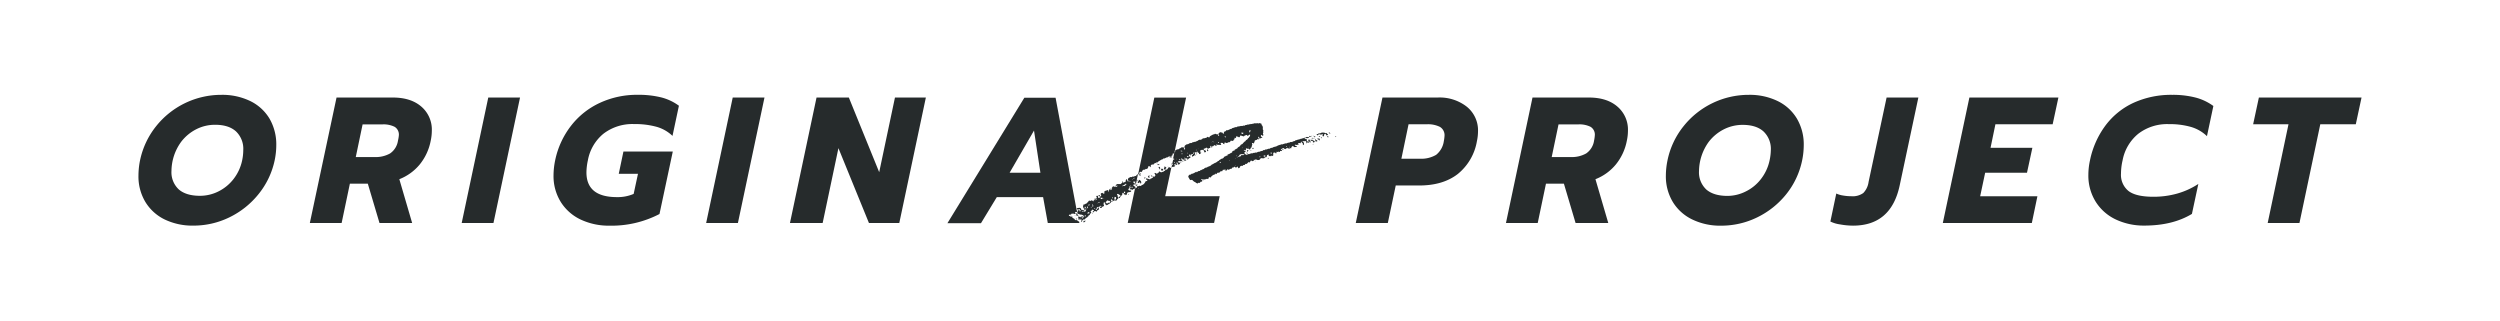
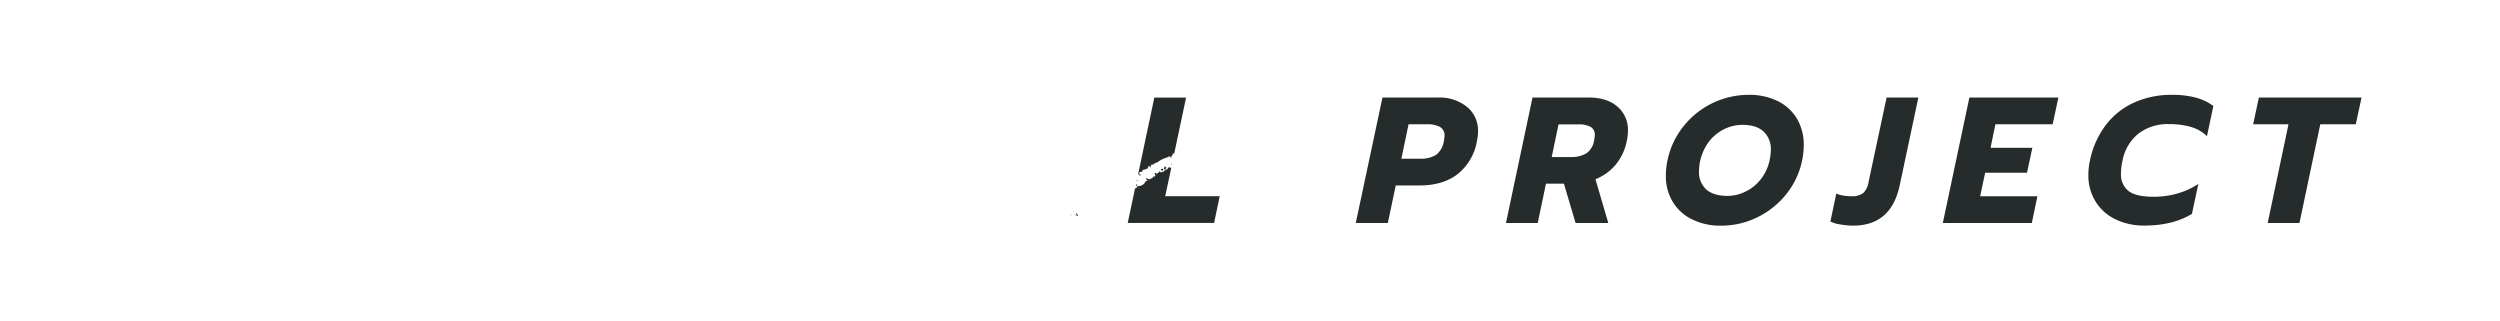
<svg xmlns="http://www.w3.org/2000/svg" viewBox="0 0 780 100">
  <g fill="#262b2c">
-     <path d="M78.06 31.52a20 20 0 00-9-1.93 26 26 0 00-20.36 9.8 25.28 25.28 0 00-5 10.61 23.94 23.94 0 00-.5 4.76A15.45 15.45 0 0045.35 63a14.44 14.44 0 006 5.46 19.92 19.92 0 009 1.93 25.49 25.49 0 0011.2-2.57 26.43 26.43 0 009.07-7.2A24.92 24.92 0 0085.7 50a23.17 23.17 0 00.5-4.71A16 16 0 0084.08 37a14.24 14.24 0 00-6.02-5.48zM75.56 50a14.19 14.19 0 01-2.71 5.88 13.65 13.65 0 01-4.73 3.86 12.82 12.82 0 01-5.72 1.35c-2.91 0-5.12-.68-6.63-2a7.29 7.29 0 01-2.27-5.77 15.66 15.66 0 013.08-9.15 13.87 13.87 0 014.7-3.87 12.91 12.91 0 015.83-1.37c2.83 0 5 .69 6.52 2.07a7.5 7.5 0 012.27 5.83 15.91 15.91 0 01-.34 3.17zm55.86-16.77q-3.27-2.8-8.87-2.8H105l-8.33 39.14h9.92l2.57-12.26h5.6l3.64 12.26h10.19l-4-13.66a15.61 15.61 0 006.36-4.59 16.7 16.7 0 003.44-7.45 14.81 14.81 0 00.34-3.08 9.43 9.43 0 00-3.31-7.56zm-7.25 10.64a5.86 5.86 0 01-2.46 4 9.1 9.1 0 01-4.82 1.13H111l2.13-10.19h6.16a7.78 7.78 0 013.84.76 2.85 2.85 0 011.31 2.71 11.23 11.23 0 01-.27 1.59zm19.88 25.7h9.91l8.29-39.14h-9.91zm44.24-27.86a14.85 14.85 0 019.58-3 25.15 25.15 0 017 .86 11.79 11.79 0 014.95 2.83l2-9.41a15.84 15.84 0 00-5.51-2.6 29.48 29.48 0 00-7.37-.81 27.48 27.48 0 00-11.73 2.49 24.21 24.21 0 00-9 7.11 26.24 26.24 0 00-5 10.84 23.8 23.8 0 00-.51 4.7 15.3 15.3 0 002.3 8.36 14.8 14.8 0 006.19 5.43 20.56 20.56 0 009 1.9 32.34 32.34 0 0015.57-3.64l4.15-19.49h-15.4l-1.46 6.95h6l-1.35 6.27a12.64 12.64 0 01-5.21 1q-9.53 0-9.52-7.73a18.42 18.42 0 01.45-3.75 13.92 13.92 0 014.87-8.31zm32.03 27.86h9.91l8.29-39.14h-9.91zm53.99-15.85l-9.47-23.29h-10.08l-8.29 39.14h10.2l4.92-23.35 9.52 23.35h9.47l8.29-39.14h-9.64zm61.35 14.41a.47.47 0 00.27.36v-.06c.09-.1.08-.09 0-.18s-.16-.09-.27-.12zm.72-.13a.18.18 0 00.08 0v-.11a.17.17 0 00-.08.11z" />
-     <path d="M336.34 69a.29.29 0 01-.2-.25.22.22 0 00-.14-.14.67.67 0 01-.12-.06v.16a.47.47 0 01-.46-.15 1 1 0 01-.26-.34c-.21 0-.32-.18-.48-.27l-.1-.06a.93.93 0 01-.1-.1l.16-.09-.13-.16h-.15a.23.23 0 01-.34 0s-.12 0-.16-.1-.1-.09-.19-.06a.09.09 0 01-.11 0 .22.22 0 010-.32l.12-.1h.35s.23-.12.28-.24a.12.12 0 01.12-.07h.11a.2.2 0 01.11 0s.07.08.11.07.07-.06.1-.08 0 0 .06 0a.82.82 0 01.24.1h.24a.39.39 0 00.25-.08.77.77 0 00-.12-.13s-.1 0-.1-.08a.33.33 0 010-.17.33.33 0 01.4-.15h.15a3 3 0 01.15.36l-.09-.48a.49.49 0 010-.11v-.12a.21.21 0 00-.14-.15v-.14l-6.56-35h-9.74l-24 39.14h10.47l4.93-8.12h14.45l1.46 8.06h9.86l-.1-.48a.76.76 0 01-.33-.09zM315 53.89l7.61-13.16 2 13.16z" />
    <path d="M336.17 67a.25.25 0 00-.08-.24c-.11-.06-.18-.19-.32-.18s0 0-.07 0 .06.19.08.28.1.22.08.35 0 0 .05.07.15.22.34 0a.27.27 0 00.06-.09l-.07-.08a.11.11 0 01-.07-.11zm-.87.25c0 .1.07.13.21.14-.02-.12-.02-.12-.21-.14zm-1.25-.25v.16s.14.08.23 0l-.17-.22zm21.28-12.47c0 .08 0 .12.08.14l.37.11c.06 0 .09 0 .12-.06s0-.12 0-.18-.09-.07-.14-.09-.19.14-.33-.12a.62.62 0 000-.36c0-.08.05-.18.14-.21a.17.17 0 00.12-.06.26.26 0 01.21-.11.17.17 0 01.13 0 .27.27 0 00.28 0c0-.06.07-.12 0-.19.12-.1.16-.27.31-.34a.49.49 0 00.23-.14.11.11 0 01.16 0c.08.11.15.06.22 0a.37.37 0 00.13-.12c.06-.12.17-.12.28-.11a.67.67 0 01.19.05c.1 0 .13 0 .16-.08v-.09a.27.27 0 01.14-.2.2.2 0 00.08-.1c0-.07 0-.14.05-.21a.61.61 0 000-.14.3.3 0 01.33-.06h.18v.06c0 .06-.07.14 0 .18a.18.18 0 00.24 0h.05a.71.71 0 01-.06-.23 2.64 2.64 0 01.12-.4c.11-.05.23-.06.31-.16s.1 0 .15 0 .07.09.14.1.11 0 .14-.06a.71.71 0 01.3-.34 1.34 1.34 0 01.3-.12.78.78 0 00.2-.11.59.59 0 01.24-.11.8.8 0 00.21 0 .25.25 0 00.19-.18s0-.07.09-.09a1.88 1.88 0 00.56-.37c.15 0 .25-.15.39-.2s.12-.05.15-.1.1 0 .15 0l.16-.07s.09-.05.1-.11.13-.08.17-.15a.36.36 0 00.36 0l.31-.16a.48.48 0 01.23-.1c.07 0 .13-.09.22-.05s.32-.06.39-.25h.05s.22-.08.34 0a.66.66 0 00.15 0s.11 0 .13.08a.34.34 0 010 .2s-.08.11 0 .17a.12.12 0 00.1 0 .23.23 0 00.11-.09v-.07a1.34 1.34 0 01.1-.52c0-.06.09-.1.14-.14l.14-.09c.11.09.11.09.15 0s-.12 0-.14-.09a.33.33 0 010-.23c0-.15.17-.19.32-.2a.35.35 0 00.16.16l3.73-17.57h-9.91l-5.06 23.93.18-.06a.19.19 0 01.06.21zm10.22-3.48a.29.29 0 000 .31h.07l.07-.34a.08.08 0 00-.14.03zm-10.86 5.2v.11a.08.08 0 00.1.07.08.08 0 00.09-.08 1.72 1.72 0 000-.24h-.08a.17.17 0 00-.15 0v.11s.04.01.04.03zm-.42 2.08h.07a2.09 2.09 0 010-.24l-.07.33zm4.59-3.69h.18-.05c-.06-.11-.11-.1-.13 0zm3.77-1.99a.23.23 0 00-.33.13.5.5 0 000 .34h.06a.24.24 0 00.24.17.37.37 0 01.3-.16c.08-.11 0-.23 0-.35a1.51 1.51 0 01-.27-.13zm-8.1 4.98a.39.39 0 00-.1.24v.1a.12.12 0 00.1 0c.13-.07.28-.11.34-.27s.06-.06.1-.09-.18 0-.26-.06a.22.22 0 00-.18.08z" />
-     <path d="M361.68 51.12s-.06 0-.08.07-.07.1-.17.07a.81.81 0 01-.22-.07 1.76 1.76 0 01-.23-.14c-.06 0-.1 0-.15.08h.08c.13 0 .25.06.28.24s.14.16.26.12h.07c.15-.04.21-.18.16-.37zm1.99-.98v.06c0 .06 0 0 .07 0s0 0-.05-.06-.01 0-.02 0zm-1.95 1.92h-.17l-.08.27a1.9 1.9 0 01.21.19.37.37 0 01.07.3h.16a.71.71 0 000-.59.4.4 0 00-.19-.17zm-4.46 3.25c-.07 0-.18 0-.19.12s-.06.13-.05.19.08.11.16.08a.3.3 0 00.17-.21.14.14 0 010-.06c.03-.07-.03-.14-.09-.12zm-1.94.78c0 .11-.07.2-.05.31a.12.12 0 01-.09.14l-.1.05s-.09.08-.1.13a1.62 1.62 0 000 .22.17.17 0 00.15.2l.35-.18c.06 0 .08-.09.11-.13s.14.09.15.15a.63.63 0 00.22.34.75.75 0 000-.78.91.91 0 00-.64-.45zM366 49.72l.05-.23h-.06a.16.16 0 00.01.23zm-6.52 5.12c-.08-.08-.21-.06-.28-.18-.09.21.06.33.12.47h.08a.14.14 0 00.16-.07.14.14 0 000-.16.6.6 0 01-.08-.06zm5.44-5.65a.08.08 0 00.12 0 .27.27 0 00-.1-.16c-.04.1-.05.13-.02.16zm-.58 2.66v.1h.17s-.08-.11-.17-.1zm-8.47 2.26h-.16a.16.16 0 00-.16.06c.14 0 .21.15.32.15l.09-.08a.54.54 0 00-.09-.13zm2.72 1.12v-.25a2.5 2.5 0 01.07-.26h-.09c-.02 0-.22.07-.25.2s-.07 0-.1.08-.13.2 0 .27.17.15.27.22.07.06.19 0a.27.27 0 01-.09-.26z" />
    <path d="M365.07 52.31a.21.21 0 00-.27-.11h-.23a.67.67 0 01-.13.25 1.15 1.15 0 00-.18.31l-.29.15a.48.48 0 01-.45 0 .33.33 0 01.17-.28 1.52 1.52 0 00.22-.22.26.26 0 00-.21-.27c-.06 0-.07-.05-.1-.08s-.11-.14-.22-.1-.11 0-.1.15a.59.59 0 01-.12.43.19.19 0 000 .2.58.58 0 00.22.15l.18.27c0 .12-.14.14-.22.15a.35.35 0 00-.24.14.4.4 0 01-.19.15c-.19 0-.33.09-.49.14a.47.47 0 01-.37-.06 1 1 0 01-.21-.15c-.06-.07-.13 0-.19 0s-.12.06-.06.15 0 .07-.05.1a.56.56 0 01-.35.17l-.05.17c-.2.11-.2.1-.38 0a1.19 1.19 0 00-.25-.13.27.27 0 00-.27 0 .15.15 0 000 .18c.1.13.14.3.24.43s-.06.17-.08.25a.47.47 0 01-.23.27.09.09 0 01-.12 0 .15.15 0 00-.12-.07c-.1 0-.16 0-.16.12a.8.8 0 000 .15l-.21.18c-.08 0-.19.06-.24.15s-.05 0-.07 0-.19.06-.3.09a.31.31 0 01-.06.16.3.3 0 01-.11.07l-.93-.28a.53.53 0 00-.12 0 .18.18 0 00-.19.05v.18a1 1 0 00.08.14h.27c.16.12.05.25 0 .37l-.43.14a.15.15 0 00-.11.11.75.75 0 01-.24.41c-.08.23-.28.34-.45.49a1 1 0 01-.39.15.13.13 0 00-.09.06c-.07.1-.13.22-.27.25a.7.7 0 00-.71.07c-.09 0-.17-.06-.27 0a.56.56 0 00-.2.12v.07a.32.32 0 01-.25.34.56.56 0 00-.2.11.83.83 0 01-.16.09l-2.27 10.72h26.95l1.74-8.34h-17l1.93-9a.43.43 0 00-.21.15c-.07.02-.12.01-.19-.06zm-10 6.45s.05-.06.08-.07a.57.57 0 01.16 0c-.09.13-.09.13-.31.07zm9.4-9.17a.24.24 0 000-.07s-.07-.05-.1 0zm93.09-16.36a13.76 13.76 0 00-9-2.8h-17.23L423 69.57h10l2.47-11.7h7.33q7.39 0 12-3.56a16.8 16.8 0 006-10.27 14.64 14.64 0 00.34-3 9.47 9.47 0 00-3.58-7.81zM450.48 44a6.63 6.63 0 01-2.41 4.31 9.12 9.12 0 01-5.07 1.21h-5.77l2.24-10.75h5.77a8.36 8.36 0 014 .81 3 3 0 011.45 2.83 11.58 11.58 0 01-.21 1.59zm54.12-10.77q-3.27-2.8-8.87-2.8h-17.59l-8.28 39.14h9.91l2.57-12.26h5.6l3.64 12.26h10.2l-4-13.66a15.61 15.61 0 006.36-4.59 16.7 16.7 0 003.44-7.45 14.81 14.81 0 00.34-3.08 9.43 9.43 0 00-3.32-7.56zm-7.25 10.64a5.86 5.86 0 01-2.46 4 9.1 9.1 0 01-4.82 1.13h-5.94l2.13-10.19h6.16a7.78 7.78 0 013.84.76 2.85 2.85 0 011.32 2.71 11.78 11.78 0 01-.23 1.59zm57.26-12.35a19.92 19.92 0 00-9-1.93 26 26 0 00-20.35 9.8 25 25 0 00-5 10.64 24 24 0 00-.51 4.76 15.45 15.45 0 002.16 8.21 14.39 14.39 0 006.09 5.48 19.88 19.88 0 009 1.93 25.46 25.46 0 0011.2-2.57 26.34 26.34 0 009.07-7.2 24.82 24.82 0 005-10.61 23.9 23.9 0 00.5-4.71 15.86 15.86 0 00-2.14-8.32 14.19 14.19 0 00-6.02-5.48zM552.12 50a14.21 14.21 0 01-2.72 5.88 13.47 13.47 0 01-4.73 3.86 12.78 12.78 0 01-5.67 1.38c-2.91 0-5.12-.68-6.64-2a7.32 7.32 0 01-2.27-5.77 15.88 15.88 0 013.08-9.15 13.9 13.9 0 014.71-3.87 12.9 12.9 0 015.82-1.37q4.26 0 6.53 2.07a7.5 7.5 0 012.27 5.83 16.67 16.67 0 01-.38 3.14zM583 56.75a6.1 6.1 0 01-1.65 3.47 5.68 5.68 0 01-3.78 1 14.79 14.79 0 01-2.6-.23 7.47 7.47 0 01-2.05-.61l-1.84 8.73a9.62 9.62 0 003 .9 22.88 22.88 0 004.06.39q11.88 0 14.56-12.54l5.83-27.44h-9.91zm23.16 12.82h27.77l1.74-8.34h-17.86l1.56-7.34h13.05l1.68-7.78h-13.05l1.52-7.34h17.86l1.79-8.34h-27.77zm71.56-39.98a28.33 28.33 0 00-12 2.46 22.93 22.93 0 00-8.8 7.09A27.41 27.41 0 00652.08 50a21.4 21.4 0 00-.51 4.53 15.37 15.37 0 002.3 8.43 14.88 14.88 0 006.27 5.52 20.34 20.34 0 008.9 1.9q8.81 0 14.84-3.64l2-9.35a23.87 23.87 0 01-6.58 3 27.14 27.14 0 01-7.42 1q-5.49 0-7.81-1.82a6.46 6.46 0 01-2.32-5.41 18.65 18.65 0 01.5-4.14 14 14 0 014.9-8.29 14.77 14.77 0 019.55-3 24 24 0 016.94.89 12 12 0 014.93 2.86l2-9.41a16.37 16.37 0 00-5.55-2.63 28.5 28.5 0 00-7.3-.85zm27.05.84l-1.79 8.34h11.03l-6.49 30.8h9.91l6.5-30.8h11.08l1.79-8.34z" />
-     <path d="M354.1 58.27a.88.88 0 00-.44-.33l-.08-.18s0-.13.1-.17a.41.41 0 01.22 0 .57.57 0 00.18 0 .61.61 0 01-.07-.31.22.22 0 00-.19-.23c-.11 0-.17-.1-.25-.16s0-.13 0-.18l.12-.06h.15a.62.62 0 00.3 0 .1.1 0 01.11.11c0 .06-.12 0-.07.13s0 .08 0 .12a.64.64 0 000 .07l.19.35a.76.76 0 01-.08.11c-.12.14-.12.23 0 .36a.1.1 0 010 .07l.39-1.8v-.11l.37-1.73a.88.88 0 00-.29.18.19.19 0 01-.15.08c-.08 0-.12.11-.08.18s0 .05 0 .07v.11a.09.09 0 01-.12 0l-.22-.07c-.15.11-.34.13-.45.27s-.16-.12-.22-.19a.28.28 0 00-.17.15.29.29 0 01-.15.14 2.56 2.56 0 00-.27 0 .12.12 0 01-.14 0 .09.09 0 00-.15 0 .37.37 0 01-.23.15.58.58 0 00-.42.34 1.72 1.72 0 00-.07.21 1.13 1.13 0 010 .26.1.1 0 000 .09c.1 0 .19.14.3.12a1.06 1.06 0 01.4.09.13.13 0 01.11.14.89.89 0 01-.29-.08.51.51 0 00-.52.05h-.05l-.06-.15c0-.06 0-.13-.11-.15a.11.11 0 01-.06-.14.33.33 0 000-.24h-.17c-.06 0-.12.15-.2.23v.06a.33.33 0 010 .29c-.07.1-.16.2-.24.3l-.09.07c-.05 0-.07-.06-.11-.07a.23.23 0 00-.27.15 1 1 0 01-.13.09l-.1-.15.07-.08c0-.08-.06-.16-.17-.17h-.16a.49.49 0 00.06.33c.07 0 .16 0 .19.08a.3.3 0 01-.26 0c-.13.11-.24.2-.34.3a.24.24 0 01-.25.06.43.43 0 00-.19 0h-.11a.28.28 0 00-.22 0 .17.17 0 01-.17 0 .41.41 0 00-.22 0 .52.52 0 00-.19.12 2 2 0 01-.23.18.13.13 0 00-.06.09.09.09 0 00.08.1l.23.07a.38.38 0 01.27-.09v.09c0 .01-.11.26-.28.29h-.13a.44.44 0 00-.43 0 .42.42 0 01-.12 0l-.14-.13a.85.85 0 01-.22 0 .21.21 0 00-.19.12 1.34 1.34 0 01-.23.29.36.36 0 00-.09.21c0 .07.06.08.11.11a.09.09 0 010 .16s-.08.07-.12.07-.12.05-.17.09a1.67 1.67 0 01-.16.12c-.06 0-.08-.08-.06-.14l.09-.3c-.06 0-.12-.08-.17 0a1 1 0 00-.22.25c-.06.09-.07.21-.14.31a.78.78 0 000 .22.51.51 0 01-.3.1c0-.17.15-.31.06-.48a.8.8 0 00-.3.09.1.1 0 01-.07 0 .26.26 0 00-.19.1.17.17 0 01-.22 0c-.17.2-.42.27-.58.45.08.16.08.16.23.15s.07.1 0 .16a.35.35 0 00-.12.17s0 .05-.07.06h-.12a.6.6 0 01-.08-.08s0-.09-.09-.09a.22.22 0 01-.18-.14l-.29.1a.05.05 0 00-.05 0c-.08.12-.24.2-.23.39.23.12.22.24.16.41s-.11.14-.12.24-.05.07-.08.11-.05-.09-.06-.12 0-.18-.14-.21 0 0 0-.08v-.16c-.15.07-.31.05-.43.16l-.05.18h.25a.19.19 0 01.22.18v.18s.13 0 .18.1a.31.31 0 00.3.07 2.44 2.44 0 01.27 0c.09 0 .11.06.09.15a.65.65 0 010 .13.18.18 0 01-.17.12.82.82 0 00-.22 0 .14.14 0 01-.16-.12c0-.06-.08-.11 0-.19s0-.07 0-.08a1.17 1.17 0 00-.27-.05c-.18 0-.31.14-.47.15a.16.16 0 010-.27l-.12-.18c.06-.11-.05-.17-.07-.25h-.08a.3.3 0 00-.26 0c-.09 0-.08.11-.11.18a1 1 0 010 .12H342c.09 0 .21.1.19.17a.47.47 0 01-.06.21c-.08.07-.08.17-.11.26s0 .09 0 .11h.06c.07 0 .06.1.09.15l-.06.05H342a.19.19 0 00-.21.06.19.19 0 01-.28 0l-.09-.09-.23.09a.64.64 0 00.06.1c.06.07 0 .14 0 .2a.07.07 0 01-.1.06.77.77 0 01-.27-.08c-.12-.1-.27-.09-.4-.16l-.32.17-.28-.14a1.2 1.2 0 00-.21.13.92.92 0 00-.16.27c0 .09-.08.17-.21.18a.21.21 0 00-.15.14c0 .07-.07.17-.17.19a2.11 2.11 0 00-.46.21 1.4 1.4 0 01-.17.09.5.5 0 01-.17 0h-.1a3.1 3.1 0 01-.15.46.29.29 0 000 .22.19.19 0 000 .18l.08.18a.23.23 0 01.12.3.76.76 0 01.09.18c0 .08.07.11.12.16a.34.34 0 01.3-.08c.12 0 .23 0 .23.2a.4.4 0 00-.16.24.24.24 0 01-.13.18l-.18.07a.25.25 0 01-.25 0h-.06a.12.12 0 01-.16 0c-.05-.08-.11 0-.16-.06a2.68 2.68 0 01-.33-.18.38.38 0 01.36 0 1.59 1.59 0 00.29.15c.2.07.2.07.26-.15l-.09-.17-.33-.09a1.3 1.3 0 00-.48-.11h-.07a.82.82 0 01-.1-.3s0-.1-.05-.12-.27-.17-.41-.25c-.1.14-.23.1-.36.06l-.18.09h-.35l.06.28a.28.28 0 000 .09v.11a.6.6 0 01.59-.06c0-.11 0-.11.23-.15s.09.13.1.22.05.12.13.15.17.17.26.27l-.34.06a.22.22 0 01-.14 0 .09.09 0 01-.06-.12l.07-.22-.07-.12-.18-.06a.32.32 0 01-.23.3.29.29 0 00-.15.16c0 .11.11.16.09.27s-.17-.07-.21-.17l.14.77.13.69a.08.08 0 01.07 0c.07 0 .18 0 .19.15a.21.21 0 01-.24 0l.19 1.06a3.12 3.12 0 01.43 0c.07 0 .12 0 .13-.08a.31.31 0 01.12-.17h.14V69s-.07 0-.1.08a.08.08 0 000 .12s.07.07.11 0 .1 0 .11-.07.11-.07.13-.15l-.17-.16c.05 0 .08-.06.12-.06h.13c.03 0 .24-.07.38-.14l-.13-.22c.13-.08.23 0 .34.08s.11-.09.19-.1a.16.16 0 00.1-.1.55.55 0 01.17-.2 3.37 3.37 0 01.37-.24.33.33 0 00.2-.23c.15-.07.28-.14.3-.31s.07-.14.19-.15.22-.14.25-.32a.08.08 0 010-.07c.12-.06.17-.19.29-.26a.21.21 0 00.11-.22c-.05-.07-.1-.15-.16-.22s0-.25.11-.29h.15l.09-.28.18-.09a2.52 2.52 0 01.34.15c.14.08.15.19 0 .3s0 0-.06 0a.93.93 0 00-.14.14c-.09.1-.07.18 0 .26s.07 0 .1 0 .15-.07.18-.14.1-.11.14-.17a.18.18 0 01.2-.07.37.37 0 01.4.13c.05.06.11 0 .16 0l.22-.38a1.2 1.2 0 00.32-.16.46.46 0 00.21-.33.47.47 0 00-.05-.1c-.06-.08-.13-.15-.09-.26s0-.06-.06-.09a.12.12 0 00-.11.16c0 .14-.06.2-.15.26l-.23.12c0 .12 0 .26-.16.34a.19.19 0 01-.16-.09c-.05-.09 0-.15 0-.21s.22-.08.29-.17-.09-.17 0-.25a.46.46 0 01.19-.2l.26-.11c.14.09.26 0 .39-.06s.1-.15.13-.23h.28c.11 0 .15 0 .18.11s0 .1-.11.14h-.19c-.15 0-.2.09-.12.21a1.33 1.33 0 00.14.19h.06a.31.31 0 00.33-.08c.08-.07 0-.17.11-.23l.29-.16.28-.11a.32.32 0 000-.3.54.54 0 01-.09-.26.33.33 0 000-.26.08.08 0 010-.07 2 2 0 01.08-.26.6.6 0 01.43.09v.07s-.07.1-.08.15 0 .14.08.12.22.08.34 0a.14.14 0 01-.09.17l-.22.07v.14h.2l.2.06a.85.85 0 01.36-.14.19.19 0 00.16-.11.42.42 0 01.35-.23c.05 0 .13 0 .14-.06s.12-.11.18-.16.16-.11.19-.21a.31.31 0 01.18-.21l.18.09v-.11c.17-.11.35-.18.5-.3a.86.86 0 01.62 0 .23.23 0 00.22-.06.45.45 0 00.18-.25.21.21 0 01.06-.1l.3-.27a.22.22 0 000-.35s-.05-.08-.09-.1-.08-.14-.07-.23a.38.38 0 010-.13.23.23 0 00-.07-.17l-.15-.21.06-.21a1.1 1.1 0 01.25 0 .32.32 0 01.23.13.47.47 0 00.25.14.36.36 0 01.29.33c0 .06 0 .1-.06.12a.84.84 0 00-.19.08.6.6 0 01-.25.13c-.06 0-.08.07 0 .14s.06.11.09.18a1 1 0 00.17 0 .13.13 0 00.11 0v-.11a.34.34 0 01.12-.27c.1-.1.24-.18.25-.34l.11-.06c.17-.08.19-.24.23-.39s0-.27 0-.4a.28.28 0 01.15 0 1.24 1.24 0 01.2.06l.16-.06a1 1 0 000-.16c-.05-.14 0-.2.14-.23h.16c.07 0 .09.06.1.14a1.42 1.42 0 01-.06.31c-.07 0-.12.07-.2 0a.47.47 0 00-.2 0 .31.31 0 000 .08.25.25 0 00.22.34 1.53 1.53 0 01.36.07.31.31 0 000 .1c0 .07.08.08.16 0s.05 0 .06 0 .18-.2.19-.35a.59.59 0 01.24-.42.16.16 0 01.16-.07 1.07 1.07 0 01.31-.06c.14 0 .26-.07.4-.08s.19-.13.23-.24 0-.1 0-.1a1.23 1.23 0 00-.42-.1c-.26 0-.31 0-.44-.25L352 59l.07-.05c.08-.07.18-.11.23-.21a.75.75 0 01.1-.2.22.22 0 000-.26v-.12c0-.04.14-.07.19 0s.1.24.16.36a.38.38 0 01-.24.32.1.1 0 000 .08.15.15 0 00.15.15h.22a.24.24 0 01.28.14h.16s.09 0 .14-.08a1 1 0 01.54-.27.48.48 0 00.17 0l.11-.52c-.1.02-.14.01-.18-.07zm-.4-2.7l.22-.12c.06.08.08.14 0 .19l-.11.1h-.13a.08.08 0 01.02-.17zm-15.07 9.37a.18.18 0 000 .11.1.1 0 01-.1.07.08.08 0 01-.1-.07 2 2 0 010-.42q0-.13.12-.12c.15 0 .2.06.21.17s-.03.19-.13.26zm-1.78 3.61c-.06 0-.12 0-.14-.1a.36.36 0 00.14-.18.11.11 0 01.09-.06.12.12 0 01.08.06.45.45 0 010 .16c-.02.14-.02.16-.17.12zM337 68c.1-.09.1-.09.24 0-.14.08-.14.08-.24 0zm1.08-.22a.61.61 0 00-.29.38h-.14a.56.56 0 01-.16-.15.14.14 0 01.08-.19h.22c.11 0 .13 0 .14-.12a.17.17 0 00-.11-.16.47.47 0 00-.33 0l-.3.13a.27.27 0 01-.2 0h-.14a.34.34 0 01-.25-.19.27.27 0 00-.08-.07.51.51 0 01-.16-.24s0-.11-.05-.16a.38.38 0 010-.15c0-.13.06-.16.2-.12l.3.13.27.08a2 2 0 01.24 0 1.84 1.84 0 01.68.26 2.42 2.42 0 01.13.31.29.29 0 010 .16.1.1 0 01-.03.06zm.48-.19l-.17-.15a.22.22 0 01.12-.21.32.32 0 01.3 0 .42.42 0 01-.23.32zm.55-2.33s-.07 0-.13.09a.38.38 0 01.09-.27s.1-.1.08-.13 0-.13 0-.2a.46.46 0 010-.32h.17c.1.09.08.19.08.29a.26.26 0 01-.16.22s-.05 0-.05.07-.03.11-.06.21zm.74 1.31l-.59.07c0-.16.15-.25.14-.39l.13-.07.31.09a.09.09 0 01.07.12.94.94 0 01-.04.14zm.2-2.59c-.08 0-.12 0-.18.06s-.1.06-.15.09a.35.35 0 01-.11 0 .15.15 0 010-.23c0-.06.1-.07.14-.1l.39.12a.07.07 0 01-.07.02zm.5.76a.3.3 0 01-.27-.18h.18c.07-.02.21.01.11.14zm.56-.44c-.05.1-.1.21-.24.22a.28.28 0 010-.2.83.83 0 000-.22.37.37 0 00-.07-.14s-.06-.05-.07-.08 0-.06.06-.09a.21.21 0 000-.06c.09 0 .13 0 .14.1a.39.39 0 00.13.28.14.14 0 01.07.15zm.47.83h-.24s-.07-.07 0-.12.06-.07.09-.06a.36.36 0 01.26.13.11.11 0 010 .09.1.1 0 01-.09-.08zm1-1.73h-.17a.27.27 0 01.2-.12zm.46-.17h-.27s-.08 0-.08-.07a.34.34 0 01.05-.14h.09L343 63a.09.09 0 01.07.1.08.08 0 01-.07.09zm1.42-1.13l-.15-.05c0-.09.1-.1.18 0zm1.57 0h.1zm.35 1a.32.32 0 01-.29.16 1.55 1.55 0 00-.23 0h-.06s-.07.07-.12.09-.1 0-.15 0-.07 0 0 0 0 0 0 .08a.09.09 0 01-.08.09.08.08 0 01-.11-.06c0-.09-.15-.06-.19-.14s-.13-.08-.17-.15a.49.49 0 01.24-.35l.05-.06a.49.49 0 01.1-.15.84.84 0 01.21-.11c.12.06.19.19.35.15s.11 0 .15 0a.74.74 0 00.3.13c.06.09.08.14 0 .22zm0-1.29c0-.06-.05-.11 0-.16s.08 0-.03.07zm.59 1.07a.23.23 0 01-.2-.12.78.78 0 00-.16-.24.14.14 0 010-.09v-.14l.19-.11.39.31zm.28-1c-.05.06-.17 0-.16 0a.53.53 0 00-.08-.25.45.45 0 010-.13h.1a1.44 1.44 0 01.18.25.11.11 0 01-.07.01zm.93.3a1.09 1.09 0 01-.31.14c-.09 0-.22-.12-.2-.22a1.33 1.33 0 01.05-.34v-.22c0-.07.06-.14.17-.11l.29.09c0 .08 0 .13.06.19a.43.43 0 01-.09.35zm3.2-4.51l-.12.07a.44.44 0 00-.26.26.41.41 0 01-.22 0 .44.44 0 00-.16 0 .91.91 0 00-.36.09c-.05 0-.11 0-.17-.05a4 4 0 01.45-.26c.07 0 .1 0 .14-.07a.23.23 0 01.32-.08h.06c0-.1 0-.2.12-.27a.16.16 0 01.16 0 .19.19 0 01.09.16.08.08 0 01-.08.03zm1.38.41c-.13 0-.15-.05-.12-.19l.26.07c-.06.04-.09.04-.17.04zm.6.49h-.18a.14.14 0 01-.16-.07.19.19 0 01.07-.2l.08-.05.15.05a.21.21 0 01.11.15s-.05-.01-.1 0zm-.12-2.58s0-.06.05-.06h.16l.05.13zm57.13-13.36a2 2 0 01-.34-.13 1.3 1.3 0 00-.35-.11l-.36-.06-.14.07a.54.54 0 01-.12.09c-.17.1-.17.1-.31-.05s-.11.08-.16.07-.15 0-.18.14 0 .06 0 .08a.65.65 0 01-.56 0h-.13c-.08 0-.19.07-.24.14a.36.36 0 01-.28.08c-.16 0-.19 0-.31.13s-.06.05-.15 0a.17.17 0 00-.1 0l-.2.07s-.09.07-.14.06-.15 0-.21.11a.28.28 0 00-.28 0s-.11 0-.14.08a.25.25 0 01-.23.06h-.13c-.1 0-.18.12-.27.12a.37.37 0 00-.18 0l-.28.15h-.09a.39.39 0 00-.41.18.22.22 0 01-.17.1 1.76 1.76 0 00-.5.13c-.12 0-.17.15-.28.22a.55.55 0 00-.24-.07.8.8 0 01-.23 0c-.09 0-.11.11-.21.11a.28.28 0 00-.2.13h-.07a.46.46 0 00-.26 0 1.35 1.35 0 00-.37.14l-.13.09-.24-.07-.18.1a1.47 1.47 0 00-.61.17.1.1 0 00-.07 0 .19.19 0 01-.22.07h-.09a.36.36 0 01-.11 0 .51.51 0 00-.35.11c-.08 0-.16.11-.23.05l-.39.13a2 2 0 00-.42.19c-.11.09-.27.08-.35.21a.14.14 0 01-.09 0 .12.12 0 00-.14 0 .17.17 0 01-.22.08.13.13 0 00-.1 0 .68.68 0 01-.27.1c-.12 0-.16.11-.26.15-.1 0-.16.07-.25.1a.43.43 0 00-.42.07 3.22 3.22 0 01-.37.2h-.11a.41.41 0 00-.22 0c-.15.08-.34.09-.45.24a1.52 1.52 0 00-.2-.06h-.14a.51.51 0 01-.23.12 1.53 1.53 0 00-.21.14l-.24-.07-.24.21a.22.22 0 01-.24.07l-.42.11a.14.14 0 00-.09 0 .21.21 0 01-.19.1c-.06 0-.12.07-.19.09a.2.2 0 01-.13 0 .28.28 0 00-.22 0 2.27 2.27 0 00-.31.17.27.27 0 01-.28.06.19.19 0 00-.23 0 .16.16 0 01-.17.05h-.09c-.03 0-.05 0-.07.06h-.1a.31.31 0 00-.31.06c-.07 0-.13.11-.23.07s-.06 0-.09 0h-.29a1.19 1.19 0 00-.2.08.3.3 0 01-.21.08s-.09 0-.16.07-.19 0-.29 0a.08.08 0 00-.07 0c-.06.1-.16.08-.25.1-.06.18-.11.2-.27.11s0 0-.06-.08a.39.39 0 01-.1.08.35.35 0 01-.34.06c-.18 0-.38 0-.55.09s-.1 0-.14 0a.54.54 0 01-.05-.11c-.09.08-.11 0-.15 0l-.26.13-.07.17c-.13 0-.11.14-.19.19h-.28a.49.49 0 01-.24.14h-.2c-.08 0-.13.08-.19.13a.15.15 0 01-.13 0s-.09-.13-.07-.17a.33.33 0 01.12.09.72.72 0 00.33-.15 1.8 1.8 0 00.35-.38c.05-.09.09-.21.22-.25a.79.79 0 01.22-.06c.08 0 .16-.07.25-.08h.44a.21.21 0 01.2.06s.07.08.11.09a1.83 1.83 0 01.32.14.21.21 0 00.25 0 .09.09 0 000-.1.93.93 0 00-.1-.2.3.3 0 01-.27-.19c0-.11-.12-.21-.05-.35l.33-.14v-.15a.75.75 0 00-.07-.12c0-.07-.05-.13-.17-.11a.27.27 0 01-.27-.12.08.08 0 010-.12.13.13 0 01.1 0h.13c.02 0 .13.07.19.09a.16.16 0 00.22-.17v-.41a2.87 2.87 0 01.31.05 1.82 1.82 0 01.28.11l.23-.11.12.22c.27.08.27.08.38 0s.11-.26.17-.38a.32.32 0 01.11-.12l.13-.07c.11-.08.12-.12.06-.25v-.06c.07-.13.06-.3.17-.42a.13.13 0 000-.17c0-.11-.05-.19-.08-.27l.05-.19h.18s.29.05.36.19l.08-.26s0-.09.05-.13a.61.61 0 00.11-.35.23.23 0 01.1-.23 1 1 0 01.49-.17.28.28 0 00.22-.07.76.76 0 01-.09-.09s-.07-.07 0-.13l.22.06.21.07a.29.29 0 00.16-.21.85.85 0 00-.12-.27.23.23 0 01-.07-.2c0-.1.08-.14.17-.15s.15.12.14.22a.4.4 0 00.08.28c.06.11.11.13.2.05a.5.5 0 01.25-.13c.08-.13.2-.1.31-.07s.12 0 .16-.05a.43.43 0 01-.09-.1.34.34 0 00-.19-.18.28.28 0 01-.21-.26.82.82 0 01.06-.28.14.14 0 01.24 0s0 .09.09.1.08 0 .11.09a.13.13 0 00.17 0 .35.35 0 00.12-.28c0-.11-.1-.19-.13-.29a.63.63 0 000-.19c0-.06.05-.12.08-.18a.24.24 0 000-.22.34.34 0 010-.2.69.69 0 000-.4c0-.07-.1-.12-.12-.19s0-.14 0-.22a.9.9 0 010-.16v-.11a1.07 1.07 0 000-.31c0-.1-.12-.18-.12-.29s-.08-.12-.13-.16a.45.45 0 01-.14-.32 2.27 2.27 0 00-.06-.25l-.47-.14a.4.4 0 00-.3 0l-.16.09-.47-.14-.19.14c-.1 0-.19-.06-.29-.07s-.19.08-.3 0c-.09 0-.22 0-.3.15s-.05 0-.09 0-.34 0-.48.11l-.24-.07a1 1 0 01-.17.1.17.17 0 01-.16.05l-.19-.06-.2.15-.24-.07-.3.18c-.08-.11-.17 0-.27 0s-.34.08-.45.24l-.28-.09a.47.47 0 01-.33.14h-.28a.21.21 0 01-.19 0h-.07c-.01 0-.11.06-.18.07a.4.4 0 00-.34.11h-.09l-.22-.06c-.12 0-.18.11-.28.14a2.44 2.44 0 00-.28.14c-.19 0-.2-.07-.35 0s-.45.13-.65.24c-.16 0-.27.06-.4.12l-.06.21-.16-.1a1.35 1.35 0 01-.35.14 2.9 2.9 0 00-.33.2h-.06a.31.31 0 00-.21.11s-.09.07-.14 0h-.05c-.08.08-.17 0-.24 0l-.21.1c0 .08-.07.16-.12.19a.93.93 0 01-.48.2h-.1c.09.14 0 .29.06.43s0 .12-.13.14a.21.21 0 01-.28-.15v-.06a.7.7 0 00-.32-.14.43.43 0 01-.35-.1l-.15.07c-.07 0-.16.06-.2.12a2.34 2.34 0 01-.31.32.38.38 0 00-.06.16s.06.06.08.1a.74.74 0 01.2.23c0 .08 0 .1-.05.15h-.06l-.21-.07c-.08-.13 0-.28-.1-.4h-.26c-.01 0-.22 0-.32-.08a.53.53 0 00-.19-.06.1.1 0 00-.14 0 .49.49 0 01-.32.16 1 1 0 00-.36.1.4.4 0 01-.19.11 1.13 1.13 0 00-.2.13c-.05 0-.13 0-.16.06s-.23.13-.34.21 0 .09 0 .12-.08.09-.09.15-.25.09-.39 0l-.17-.12-.11.05c-.11.06-.23.1-.29.24a.14.14 0 01-.13.07h-.24a.37.37 0 00-.23.1.14.14 0 01-.14 0h-.14c-.01 0-.22.08-.33.07a.75.75 0 01-.09.15.76.76 0 01-.19.12l-.34.13a.35.35 0 01-.14 0c-.14 0-.28-.05-.38.09h-.05c-.13 0-.2.11-.27.19a.37.37 0 01-.14.07.55.55 0 00-.36.15c-.05.05-.1.15-.21.09s-.05 0-.07 0-.19.11-.3.06h-.07l-.19.1a.13.13 0 01-.09 0 .14.14 0 00-.14 0 .29.29 0 01-.2.08l-.13.21a.39.39 0 00-.44 0h-.13s-.12 0-.13.07-.13 0-.18.08l-.19.14h-.13a.55.55 0 01-.29.09h-.09a2.14 2.14 0 00-.41.25c-.1.09-.18.19-.28.27a.13.13 0 000 .15.23.23 0 010 .2q0 .09-.06.21l.16.17a.19.19 0 010 .29.2.2 0 01-.27 0 .64.64 0 01-.06-.11l.11-.22c0-.06-.06-.11-.09-.15a.25.25 0 00-.22-.13h-.45c-.02 0-.27.1-.33.25a.08.08 0 01-.06 0c-.1 0-.18.1-.28.12a.18.18 0 00-.13.11c-.08.14-.24.08-.35.15a.85.85 0 00-.47.13c-.06 0-.1.07-.17.06s-.05 0-.08.06a1.27 1.27 0 01-.12.1c-.07 0-.07.1-.06.18a.34.34 0 010 .2c0 .06-.07.09-.14.08h-.07l-.44 2.09a.23.23 0 01.27 0c.1.07.1.09.07.21v.12h-.31v-.06l-.28 1.33a.21.21 0 01.09.1.35.35 0 010 .33l-.16-.09-.17.79a1.63 1.63 0 00.23-.11c.07 0 .08-.07.13-.07a.5.5 0 01.17 0 .35.35 0 00.31-.06l.24-.11a.27.27 0 00-.1-.28.24.24 0 01-.11-.26c.11-.06.25-.11.28-.25.14 0 .17.1.15.21l-.05.15a.1.1 0 00.06.13.75.75 0 01.47-.21v-.13a1.39 1.39 0 01-.15-.19.65.65 0 01-.09-.23c0-.08 0-.13.12-.11l.18.05.11.17a1 1 0 000 .12.19.19 0 00.15.27.43.43 0 00.51-.25 1.21 1.21 0 00.05-.18c.06 0 .12-.08.2 0s.07 0 .11-.07a.56.56 0 00-.39-.06H368l-.23-.07a.39.39 0 01-.28-.31c.19-.06.41 0 .57-.15a1.11 1.11 0 00.62.09s0-.14.09-.17 0 0 0-.05a.52.52 0 000-.18.26.26 0 00-.28-.19.17.17 0 01-.16-.07c.17-.06.25-.22.44-.21a1.43 1.43 0 01.14.2c0 .07.09.14.17.14s.22.07.32 0 .15 0 .23.09l-.14.35a.17.17 0 00.21 0l.49-.29c-.08-.08-.22-.05-.3-.15s-.06 0-.09 0-.12 0-.12-.09a.71.71 0 00-.13-.35l.05-.16h.12c.07.11 0 .29.22.31a.39.39 0 01.11-.06.29.29 0 01.13 0c.21 0 .21 0 .32.16 0 .06-.06.11-.08.16a.1.1 0 00.05.14c.09 0 .1-.08.12-.15s0-.1.11-.07.08-.06.14-.07 0-.06 0-.09a.25.25 0 01.28-.17.21.21 0 00.21-.08.31.31 0 00.05-.36.1.1 0 00-.13-.08 1.43 1.43 0 01-.29 0l.06-.2-.1-.27c.05 0 .11-.12.15-.11s.24-.05.35 0v.34c.15-.08.15-.08.15-.15a.38.38 0 01.14-.26 1 1 0 01.45-.11.21.21 0 01-.11.31c-.11 0-.11.11-.17.17s0 .1 0 .14a.39.39 0 00.06.11c.08.1.16.1.25 0a.51.51 0 01.26-.14c.15 0 .17-.12.08-.25s0-.13 0-.22c.09.19.19.37.42.39 0-.06.07-.14 0-.19a.24.24 0 01-.07-.25.2.2 0 00-.06-.21.15.15 0 01-.06-.11.47.47 0 000-.16.15.15 0 01.05-.2.72.72 0 01.45.24c.06-.15.06-.31.22-.37s.2 0 .2.18a.16.16 0 000 .09l.32.1c.06 0 .08.05.08.11v.15a.9.9 0 010 .16h.05c.07-.05.13-.11.23-.07s.1 0 .15 0 0-.09.05-.14a.66.66 0 000-.46c0-.08-.07-.15-.09-.23s0-.35.18-.35a.56.56 0 00.35-.15l.37.11a.4.4 0 01.28.21l.08.12-.1.33c.09 0 .17.07.25 0s0 0 .07 0h.19l.13-.12a.6.6 0 00-.29-.5c-.06 0-.14.08-.2 0s-.15-.07-.19-.09a.67.67 0 010-.4h.18a.62.62 0 00.37-.16.45.45 0 01.18-.1.21.21 0 01.23 0c.1.08.23.13.27.26a1.17 1.17 0 01-.11.33.58.58 0 00-.1.23.18.18 0 00.17.23h.14l.07-.24c-.16-.17-.12-.37 0-.59a.48.48 0 00.11 0 .59.59 0 01.37-.15c.13 0 .18-.1.15-.25a.39.39 0 010-.26 1.56 1.56 0 01.14-.19c.09 0 .11.05.14.09a.37.37 0 010 .38l.22.07.1-.11-.1-.17a.74.74 0 01.31-.12c.06 0 .15 0 .18-.1a.84.84 0 01.31-.25.27.27 0 01.19.11s0 .05.08 0a.08.08 0 01.07 0 .36.36 0 01.07.1v.09l.17-.05c0-.12.15-.24 0-.34l.06-.19.11.09s0 .06.07.06a1.11 1.11 0 00.39.07.8.8 0 01.38 0 .45.45 0 00.3 0 .58.58 0 01.14 0A.27.27 0 00381 45l-.06-.11s-.07-.06-.09-.1a.23.23 0 010-.2h.13a.81.81 0 01.57.06l.12.23.37.11v-.16c-.07-.09-.09-.18 0-.26s.09-.1.16-.14a2.38 2.38 0 00.56.21c.05 0 .09-.06.13-.06a.42.42 0 00.29-.19h.12a.82.82 0 01.28 0 .81.81 0 00.31-.27v-.2h.32a.19.19 0 01.18 0c.13.08.18.08.3 0a1.28 1.28 0 01.17-.1.39.39 0 01.3-.38c.09-.11 0-.19 0-.26l.06-.21c.12 0 .16.07.2.15a.42.42 0 00.27-.39c0-.16 0-.18.16-.23l.19.13c.18 0 .29.05.41.16s.15-.05.24 0 .1 0 .1 0 .11-.22.08-.36a.09.09 0 01.08-.11.65.65 0 01.31 0c.22.08.45.14.68.21a.15.15 0 00.16 0 1.07 1.07 0 00.22-.2.16.16 0 01.15-.09 1.34 1.34 0 00.38-.1.28.28 0 01.2 0 .15.15 0 01.14.15.37.37 0 000 .14h.17a.09.09 0 00.11-.13l-.05-.05.49-.26h.11a1 1 0 010 .17c0 .29 0 .42-.27.52a.56.56 0 01-.38.46l-.14.29c-.09.08-.21.09-.27.18s-.1.07-.15.09a.15.15 0 00-.14.17c0 .08-.06.19-.14.19s-.2.12-.29.19-.19.21-.3.3a1.59 1.59 0 00-.2.24.55.55 0 01-.33.24.62.62 0 00-.43.39.86.86 0 01-.38.35 3.22 3.22 0 00-.39.25.18.18 0 00-.07.1.34.34 0 01-.2.22 1.59 1.59 0 00-.26.14.34.34 0 01-.32.12.09.09 0 00-.1.07.57.57 0 010 .14s-.05.1-.08.11a1 1 0 01-.29.1.5.5 0 00-.26.13 1.33 1.33 0 01-.19.14.18.18 0 000 .07.33.33 0 000 .13c0 .08-.06.11-.13.14a1.13 1.13 0 00-.52.27.25.25 0 01-.14.08.74.74 0 00-.37.17.22.22 0 01-.11 0c-.13 0-.18.06-.14.2s-.07.16-.11.15-.28.14-.43.15-.05 0-.06.05-.08.08-.15.09a.13.13 0 00-.09 0c-.06.11-.19.1-.3.15l-.08.25-.23.18a1.22 1.22 0 01-.48.18.26.26 0 00-.21.1c0 .08-.11.1-.17.14s-.16.08-.23.13a.41.41 0 00-.14.12.32.32 0 01-.28.19.18.18 0 00-.15.08.84.84 0 01-.21.21c-.22.09-.39.28-.64.31 0 0-.08 0-.12.06l-.35.21c-.08.05-.18.08-.26.14a1.38 1.38 0 01-.3.14s-.05 0-.07.05-.19.25-.34.3-.27.09-.37.19-.16 0-.23.06h-.08a.25.25 0 00-.15.1 1.27 1.27 0 01-.47.22.07.07 0 01-.06 0c-.11 0-.2 0-.24.09l-.27.09-.05.17-.33.14-.19-.06v.2h-.15c-.11 0-.11 0-.13.1s0 0 0 .06l-.19-.06a.6.6 0 00-.31.25c0 .08-.08.08-.15.07a.55.55 0 00-.51.16.2.2 0 01-.12.06c-.1 0-.11 0-.14.12a.1.1 0 01-.18 0l-.08-.13a4.66 4.66 0 01-1.2.65.19.19 0 00-.08 0c-.12 0-.24 0-.3.12s-.07.14-.15.14h-.21a.24.24 0 00-.19.08c-.12.12-.28.2-.29.4 0 0-.05 0-.06.07a.2.2 0 000 .13c0 .1.09.21.14.31a.3.3 0 00.08.08s.08.07.06.12 0 .13.06.18a.4.4 0 01.1.12l.15.2a.09.09 0 00.13 0h.07a.57.57 0 01.67.21 1.12 1.12 0 00.2.18.49.49 0 01.15.14.09.09 0 00.11.05h.09a.35.35 0 01.28.24H373a.74.74 0 01.24.11c.08.06.2.06.28.13s.11 0 .16 0 .1-.08.13-.13.13 0 .18-.06a.14.14 0 01.15 0s.06.07.09.09.23-.23.34-.36a.19.19 0 01.23-.07h.16a1.06 1.06 0 00.16-.21c-.05-.08 0-.18 0-.27l-.27-.08c-.09-.17-.08-.2.1-.27a.38.38 0 01.1 0H375a.41.41 0 01.12.11c.06.07.14 0 .2.06s.09 0 .12 0a.21.21 0 00.08-.06l.48.03.17-.12c.09 0 .15 0 .21-.06a.1.1 0 01.15 0 .16.16 0 00.13 0 .09.09 0 01.11 0 .34.34 0 00.2 0c.05 0 .05-.06.07-.1s.07-.25.1-.35l.18-.12.3.09c.17.05.22 0 .25-.16s0-.06 0-.08a.23.23 0 01.17-.11c.05 0 .05 0 .07-.05s.07-.17.16-.17.14-.07.21-.12l.13-.12h.15c.08 0 .16 0 .2-.09a.43.43 0 01.15-.18c.06 0 0-.09 0-.15.17 0 .14.21.26.28.11-.11.27-.15.34-.32s.2-.21.39-.17h.07a1.11 1.11 0 01.24-.08.41.41 0 00.19-.08c.11-.1.14-.23.24-.34a.55.55 0 00.38 0h.06c.13 0 .15 0 .15-.15a.32.32 0 01.22-.32h.08l.11.13c.06.07.11 0 .17 0L382 53c0-.11.09-.1.14-.15s.18 0 .22.15-.06.14-.1.21a.19.19 0 01.09 0l.09.06c.13 0 .15-.15.28-.13s.08 0 .11 0v-.21c0-.1.06-.11.17-.08l.43.13a.6.6 0 01.08-.08s.07-.09.11-.09a1.76 1.76 0 00.37-.17c.09 0 .19.07.26 0s.14-.15.17-.24.09-.12.16-.16l.2.06c.05 0 .11-.07.12-.11a.18.18 0 01.2-.13c.08 0 .15-.1.22 0s.1.13.16.2h.22l.19-.12a.25.25 0 00.15-.17h.1c.04 0 .08.05.08.1a.38.38 0 010 .1l.17.31h.12a.35.35 0 01.12-.08.29.29 0 00.21-.23c0-.09.05-.17.07-.25l.19-.08a1.13 1.13 0 00.18-.12.36.36 0 00.27 0h.27v-.22h.29l.22-.07c.06 0 .12 0 .13-.13a.28.28 0 01.16-.18h.11c.15.08.25 0 .35-.09a2.19 2.19 0 01.22-.2l.11-.22a.11.11 0 01.16 0l.07.06c.09.08.09.08.18 0s.07-.09.15-.1.13-.06.11-.16a.44.44 0 000-.15l.27-.18c.16 0 .18.1.23.17s.22 0 .34 0a.84.84 0 00.25-.09c0-.07.06-.12 0-.19s0-.08.07-.09.06 0 .09 0 .31 0 .42-.12.14-.08.19 0 .11.05.17.08.16 0 .21.1a.06.06 0 00.07 0c.13-.07.25 0 .37 0l.18-.1a.33.33 0 00.24-.27.19.19 0 01.2-.14.17.17 0 00.16-.06c.08-.09.13-.08.25 0h.17s.13.11.22 0a.15.15 0 01.09 0c.15.05.21-.06.28-.15a.27.27 0 01.22-.15h.18a.28.28 0 00.26-.21s0-.1.07-.14a.15.15 0 000-.14.21.21 0 01.2-.25c.08 0 .13-.07.2-.08s.27 0 .29.23l-.26.1.11.08c.09.06.2 0 .3.05a.86.86 0 00.32 0c.09 0 .13-.09.21-.12l.16.15c.1-.16.28-.08.4-.18a.82.82 0 00.06-.27 1 1 0 010-.51c.13-.11.33-.08.42-.23h.12a.85.85 0 00.21.27c.07.09.13 0 .18 0s.1-.13.09-.19l-.09-.23c.12 0 .22-.09.35 0s.11 0 .16 0a.93.93 0 00.2-.1 2.06 2.06 0 00.26.12c.1 0 .14 0 .16-.09a.34.34 0 01.19-.26l.28.08a.31.31 0 00.15-.19c.05-.19.06-.19.24-.14a.27.27 0 00.18 0 .08.08 0 00.06-.12l-.08-.14a1.55 1.55 0 00-.23.08l-.17.17-.24-.07a.11.11 0 01-.08-.1.11.11 0 01.08-.1c.06 0 .13 0 .16-.06s.17-.11.26-.16l.13-.11h.07a.26.26 0 01.27.09 1.66 1.66 0 01.16.21c.19-.16.19-.16.32.06l.18-.16c.11-.09.16-.25.33-.27s.16 0 .19.13.1.08.16.08l.19-.1.26.13.23-.17h.35a.73.73 0 01-.06-.14.19.19 0 01.05-.22 1.62 1.62 0 00.19-.18.31.31 0 01.33-.07.26.26 0 01.16.19c0 .06 0 .09.08.08s.26.07.4 0a1.33 1.33 0 01.28 0c.07-.07.21-.06.23-.19s-.05-.07-.08-.08l-.51-.16-.08-.23a.49.49 0 01.46 0 .26.26 0 00.21 0l.23-.08c0 .08.14.08.24.11a.3.3 0 010-.11 1 1 0 01.18-.41.24.24 0 01.23-.11.44.44 0 01.33.11l.13-.13c0-.15-.14-.16-.24-.21.06-.09.16-.11.24-.15s.08 0 .12 0v.06c.08.13.14.28.29.35s.06.06.07.11.05.27.07.4.05.11.13.11.05-.08.08-.1a.18.18 0 00.09-.18.49.49 0 010-.17.21.21 0 000-.19.89.89 0 01-.14-.25.56.56 0 00-.09-.17s-.06-.09-.15-.08a.1.1 0 01-.13-.1.21.21 0 01.22 0 .2.2 0 00.13 0 .29.29 0 01.28.1l.13-.11a.23.23 0 01.24 0s.09 0 .12.09a.32.32 0 00.12.11c.05 0 .09.06.06.12s0 .23 0 .35v.07a.37.37 0 00.18-.15.31.31 0 01.26-.19c.07.07.14.17.27.09s0-.13.1-.14a.75.75 0 01.21 0l.38.05c0-.11-.08-.18-.11-.26a.51.51 0 00-.51 0h-.43a.42.42 0 01-.26-.45 1.09 1.09 0 000-.18c0-.07 0-.11-.08-.13a1 1 0 00-.34 0c-.1 0-.14 0-.18-.09a.18.18 0 010-.2h.15a.27.27 0 00.2 0 .2.2 0 01.13 0 .2.2 0 00.13 0 .9.9 0 01.28 0 .27.27 0 00.3-.1 2.54 2.54 0 01.2-.24.18.18 0 01.13-.06.72.72 0 01.43.05.48.48 0 01.2-.33.3.3 0 01.28-.07.3.3 0 00.19 0c.08 0 .14.05.19.1s0 .1 0 .15a.86.86 0 000 .16l.18.06.19-.08c.26.08.12 0 .09-.11zm-44 8v-.11c0-.04.15 0 .18.09a.39.39 0 010 .26.41.41 0 01-.21-.23zm.72-.94c-.08 0-.13 0-.13-.13h.09c.04.01.05.07.01.14zm1 .19v.14a.46.46 0 01-.1-.05l-.14-.15a.15.15 0 010-.19.18.18 0 01.22 0 .26.26 0 01-.07.26zm.31-2.84c.19 0 .37-.07.5.13-.07.06-.14.11-.23.06s-.3 0-.34-.18zm.37 1.09a.18.18 0 01-.11-.2.11.11 0 01.15-.08.16.16 0 01.11.19c-.09.1-.13.13-.22.1zm1.71-.45c.07 0 .1 0 .16.1l-.15.08c-.14-.1-.14-.13-.08-.17zm.31 1.24a.39.39 0 01-.15.11.37.37 0 01-.18 0 .16.16 0 01-.08-.08c0-.07-.05-.14-.09-.24h.35c.06 0 .12-.05.16 0a.18.18 0 01-.08.22zm1.73-1a.1.1 0 01-.12.07c-.15 0-.18-.07-.13-.22a.19.19 0 010-.08.09.09 0 01.13-.07h.08a.09.09 0 01.06.12 1.33 1.33 0 00-.09.26zm.79-1a.13.13 0 01-.09 0 .09.09 0 01-.09-.09.07.07 0 01.05-.09h.19a.54.54 0 01-.13.2zm.45-.42v-.05c0-.05.07 0 .1 0s0 0 0 .07zm4.24-2.16h-.05l.07-.05s.05.05.05.07-.07.01-.14 0zm.29-.1c.17-.13.2-.13.3 0a.45.45 0 01-.37.02zm.48.17l-.1-.08v-.05c.06 0 .12 0 .13.11zm1.52.17c0 .06-.1 0-.16 0s-.18-.1-.12-.19a.22.22 0 01.14-.09.18.18 0 01.17.08c-.03.11-.07.17-.1.22zm2.19-1.69c-.23 0-.29-.17-.36-.31s0-.07 0-.1a.08.08 0 01.11 0 .26.26 0 01.1.07 1 1 0 01.14.22s-.06.09-.06.14zm5.43-1.26l-.2.16h-.18l-.16-.1c-.07-.08 0-.18-.06-.28l.14-.06a2 2 0 00.37.07c.11 0 .14.06.11.17a.11.11 0 01-.09.06zm1.9-.49v.26s-.07 0-.09-.06a.1.1 0 010-.09.33.33 0 000-.24.32.32 0 010-.25.64.64 0 01.47 0h.06c.08.07.07.09 0 .13zm-.35 4.62l.11.17h-.16zm-1.74.32c.05.06 0 .09-.06.17l-.08-.13c-.02-.01 0-.12.07-.02zm-6.9 4.74a.11.11 0 01-.13 0 .76.76 0 01-.09-.09s0-.09-.09-.16l.11-.06h.13a1.29 1.29 0 01.09.16.08.08 0 01-.09.17zm2.56 1.58h-.15.14zm.14-2.4c.05-.09.05-.09.25 0h.05c-.21 0-.28.11-.37 0zm2.08-.64v.16l-.16-.06zm-.11 2.4l-.07-.12.12-.08c.03.14.02.16-.12.22zm.28-3.06a.09.09 0 01-.09-.11c0-.07.06-.09.15-.09zm7.13.35c0-.11 0-.18.12-.19s.21 0 .27.08c-.17.15-.29.06-.46.13zm1.9-.25a.44.44 0 01-.5 0l-.06-.11c.06-.21.11-.24.31-.18l.34.1c-.1.11-.09.17-.16.21zm1.72-.47c.11 0 .11 0 .15.13s-.21-.02-.22-.11zm.35-.45a.2.2 0 01-.25 0h-.15s-.1-.1-.1-.15.05-.07.09-.09a.28.28 0 01.22 0h.15c-.01.1.03.19-.03.26zm.43-.21c-.13-.06-.13-.06-.09-.2h.1s-.04.16-.08.22zm4.21-1.89a.42.42 0 01-.12.08s-.08 0-.1-.05a.2.2 0 010-.11l.08-.08c.08-.08.11.09.15.14s-.07.04-.08.04zm.92-.08l-.08.05-.12-.22c.07-.03.08-.02.13.19zm0 .38h-.05c-.09-.05-.09-.05-.05-.21l.13.08zm2.7-1.09c-.1 0-.16-.1-.14-.18s.08-.18.24-.16a.33.33 0 01-.17.35zm9.08-3.15a.32.32 0 01-.21-.27c-.14 0-.27-.11-.41 0a.09.09 0 01-.11 0c-.08-.1-.21-.12-.31-.19a.29.29 0 00-.16 0h-.36a.34.34 0 00-.28 0l-.51.23h-.33c-.03 0-.11.06-.17.07s-.12 0-.15.09 0 .06-.08.06a1.21 1.21 0 01-.19 0h-.15c0 .13.08.24.13.35a.08.08 0 00.12.05l.1-.06c.17-.09.26-.34.51-.23a.2.2 0 01.26 0 .77.77 0 00.23.1l.22-.12a.67.67 0 01.31 0c.09 0 .09.09.13.13s-.09.06-.1.09-.2.21 0 .35l.2.06.2-.09a.83.83 0 000-.15v-.19c0-.06 0-.18.08-.22l.32-.12c.06.06.16.07.22.15s0 .18.06.26c.2.09.35 0 .48-.09s.03-.22-.05-.26z" />
-     <path d="M410.1 44a3.05 3.05 0 00-.35-.15l-.12-.22h-.19a1 1 0 01-.18 0 .74.74 0 00-.39 0v.13c0 .04 0 .07.05.07s.14.09.22.11a.43.43 0 00.23 0c.19-.05.24 0 .25.21a.34.34 0 000 .1v.09a.76.76 0 00.22.11.3.3 0 00.25-.12.2.2 0 00.01-.33zm.41-.39l-.08-.26h-.11a.74.74 0 00.08.39.16.16 0 010 .12.28.28 0 000 .23h.18l.2.06h.06c.23-.12.22-.11.09-.34zm1.09-.41c-.14-.06-.25 0-.37.09l-.38-.07a.47.47 0 00.3.22.67.67 0 01.34.23.24.24 0 00.22.13.73.73 0 01.05-.09c.09-.06 0-.13 0-.19s-.05-.23-.16-.32zm-73 25.68h-.1a.41.41 0 00-.27.08l-.19.13a.16.16 0 000 .26h.23s.05-.06.08-.08.06-.07.1-.08.2-.2.32-.3c-.04-.03-.09-.06-.17-.01zm69.78-25.32h-.07c-.11 0-.12.08-.12.2a.61.61 0 00.12.31h.13c.08 0 .11 0 .16-.06a1.12 1.12 0 00.11-.25l-.07-.12c-.07-.11-.11-.12-.26-.08zm-66.57 18.79a.1.1 0 00.1 0 .09.09 0 000-.12.45.45 0 01-.09-.3h-.23a.34.34 0 00-.09.14c-.05.12 0 .16.08.25s.16 0 .23.03zm47.56-15.1c0-.11.07-.22.1-.34s0-.11-.09-.1-.19 0-.25.11a.44.44 0 00-.1.22.32.32 0 00.23.16.09.09 0 00.11-.05zm1.46-1.1c-.09 0-.07.11-.1.17l.16.21.16-.06c0-.06 0-.14.07-.21a.11.11 0 00-.05-.12.67.67 0 00-.24.01zm23.57-3.56l-.32-.09c-.07.1 0 .18 0 .27l.4.06q.07-.19-.08-.24zm.25-1.25h-.07c0 .1 0 .1.07.24a.23.23 0 00.3 0c.08 0 .16.09.24 0a.66.66 0 01-.28-.13.28.28 0 00-.26-.11zm-25.74 6.28l.14.37h.2a.63.63 0 00-.24-.43zm20.76-4.43h.05v-.12a.68.68 0 00-.51 0s.06.09.08.1a1.39 1.39 0 00.38.02zM369 50.11a1.63 1.63 0 00-.09.19.18.18 0 000 .1.14.14 0 00.11 0l.23-.13c-.05-.04-.06-.18-.25-.16zm-28.51 12.8a.77.77 0 00.36-.28h-.28c-.19 0-.2.06-.11.23zm71.62-19.99c0 .12 0 .13.06.16a.74.74 0 00.29 0V43l-.17-.15zm-.64-.44c0 .19.09.27.31.22a.16.16 0 000-.21zm5.12.12a.31.31 0 01-.19 0c.16 0 .26.24.47.13v-.15c0-.03-.23.01-.28.02zm-43.14 5.58a.28.28 0 000-.29c0-.06-.1 0-.15-.07a1.7 1.7 0 010 .22c.02.1.07.13.15.14zm22.08 1.15c0 .1.08.18.19.17s.09-.09.1-.18-.18-.1-.29.01zm-5.35-2.25h.09a.13.13 0 01.09-.05c.08 0 .05 0 .07-.1h-.09c-.06 0-.11-.05-.17 0s0 .1 0 .14-.03 0 .01.01zM341 62.89a.15.15 0 000-.1 1.31 1.31 0 00-.05-.15c-.12 0-.13.09-.14.17a.09.09 0 000 .09.08.08 0 00.19-.01zm11.19-2.36c-.07-.05-.13 0-.18 0a.1.1 0 00.08.17h.13zm57.88-17.28s0-.11-.06-.15-.14 0-.19.15h.12a.1.1 0 00.13 0zm-.51 1.75l.06.1c.2-.09.21-.11.09-.24zm-18.14 5.19c.09.09.09.09.36.12a.33.33 0 00-.26-.15zm-50.74 16.3l.06.06c.1.08.14.07.19-.07-.16-.07-.16-.07-.25.01zm10.44-10.01v-.12a.35.35 0 00-.11-.08c-.01.16-.01.16.11.2zm17.52-5.84c.09 0 .13 0 .14-.1h-.11zm6.84 5.76l.13-.1-.21-.06zm-38.29 8.76c0 .06-.14.08 0 .18.07-.07.07-.07 0-.18zM376 46.62l.06-.18h-.07v.18zm-1 .93h-.14l.1.11zm37.11-5.2c-.05 0-.07.07-.07.09v.07h.05zm-73.89 26.34l-.05.06a.1.1 0 00.05 0 .28.28 0 000-.06zm77.01-27.09h.1z" />
  </g>
</svg>